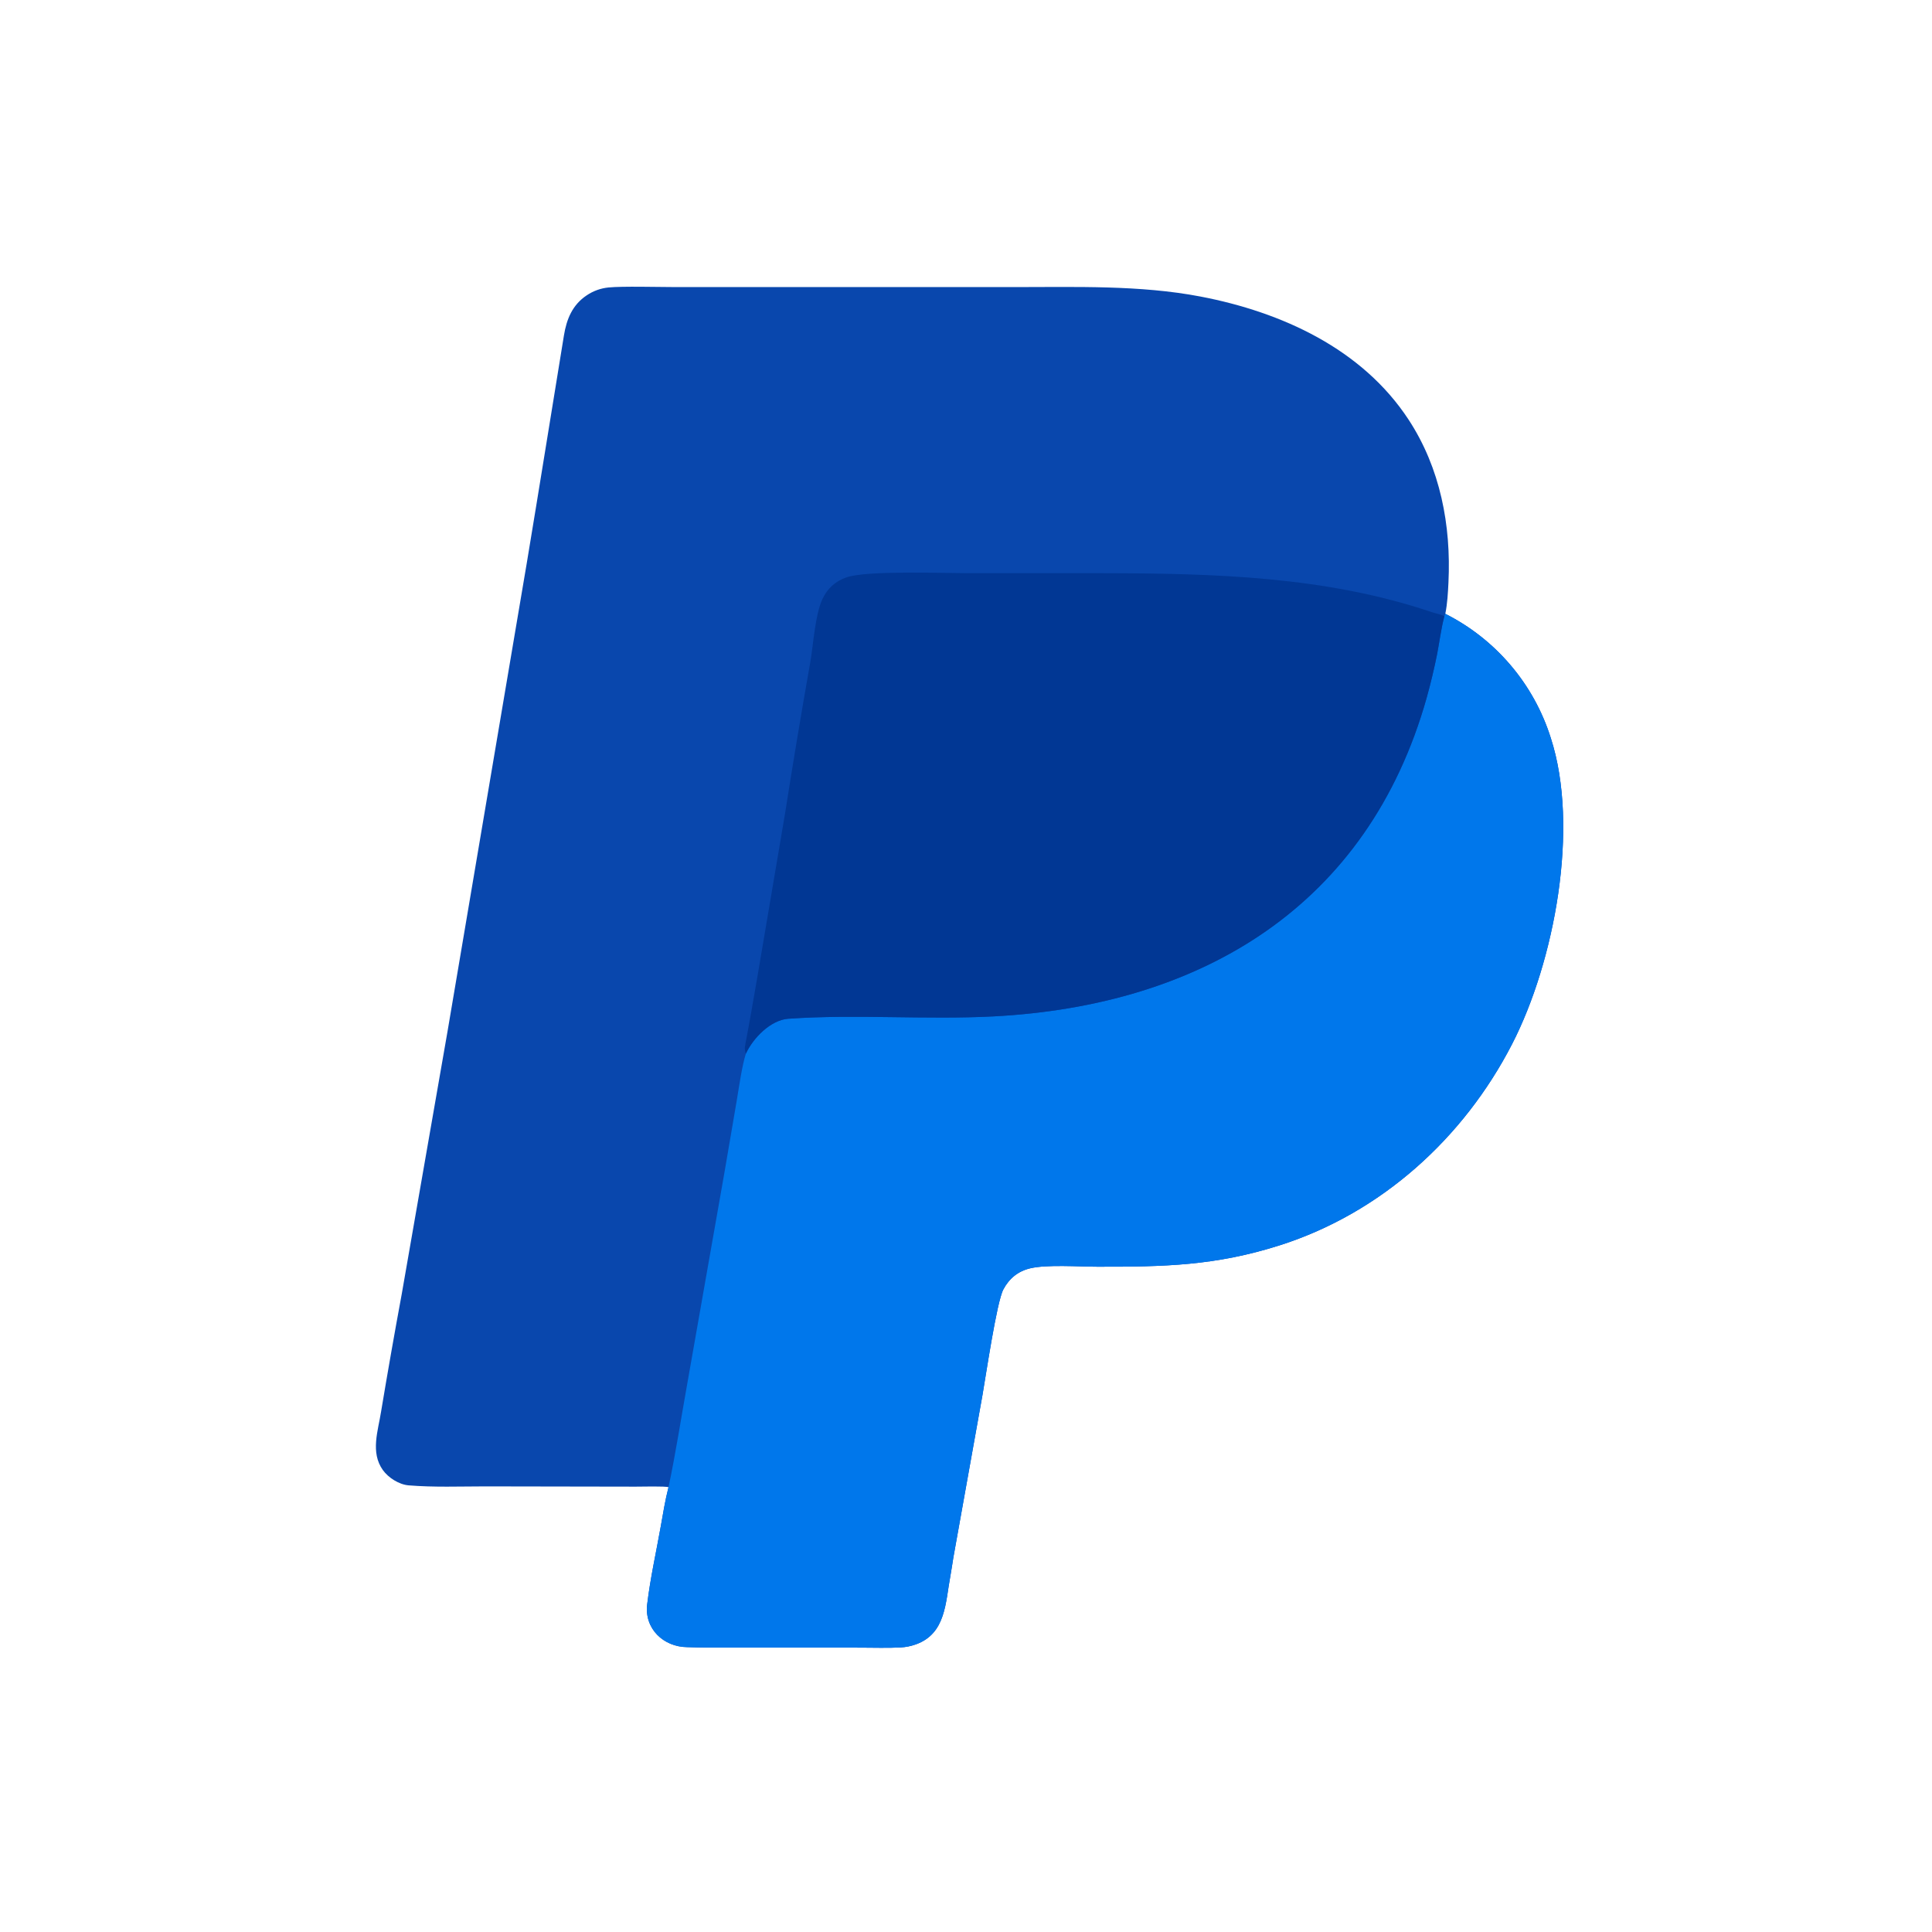
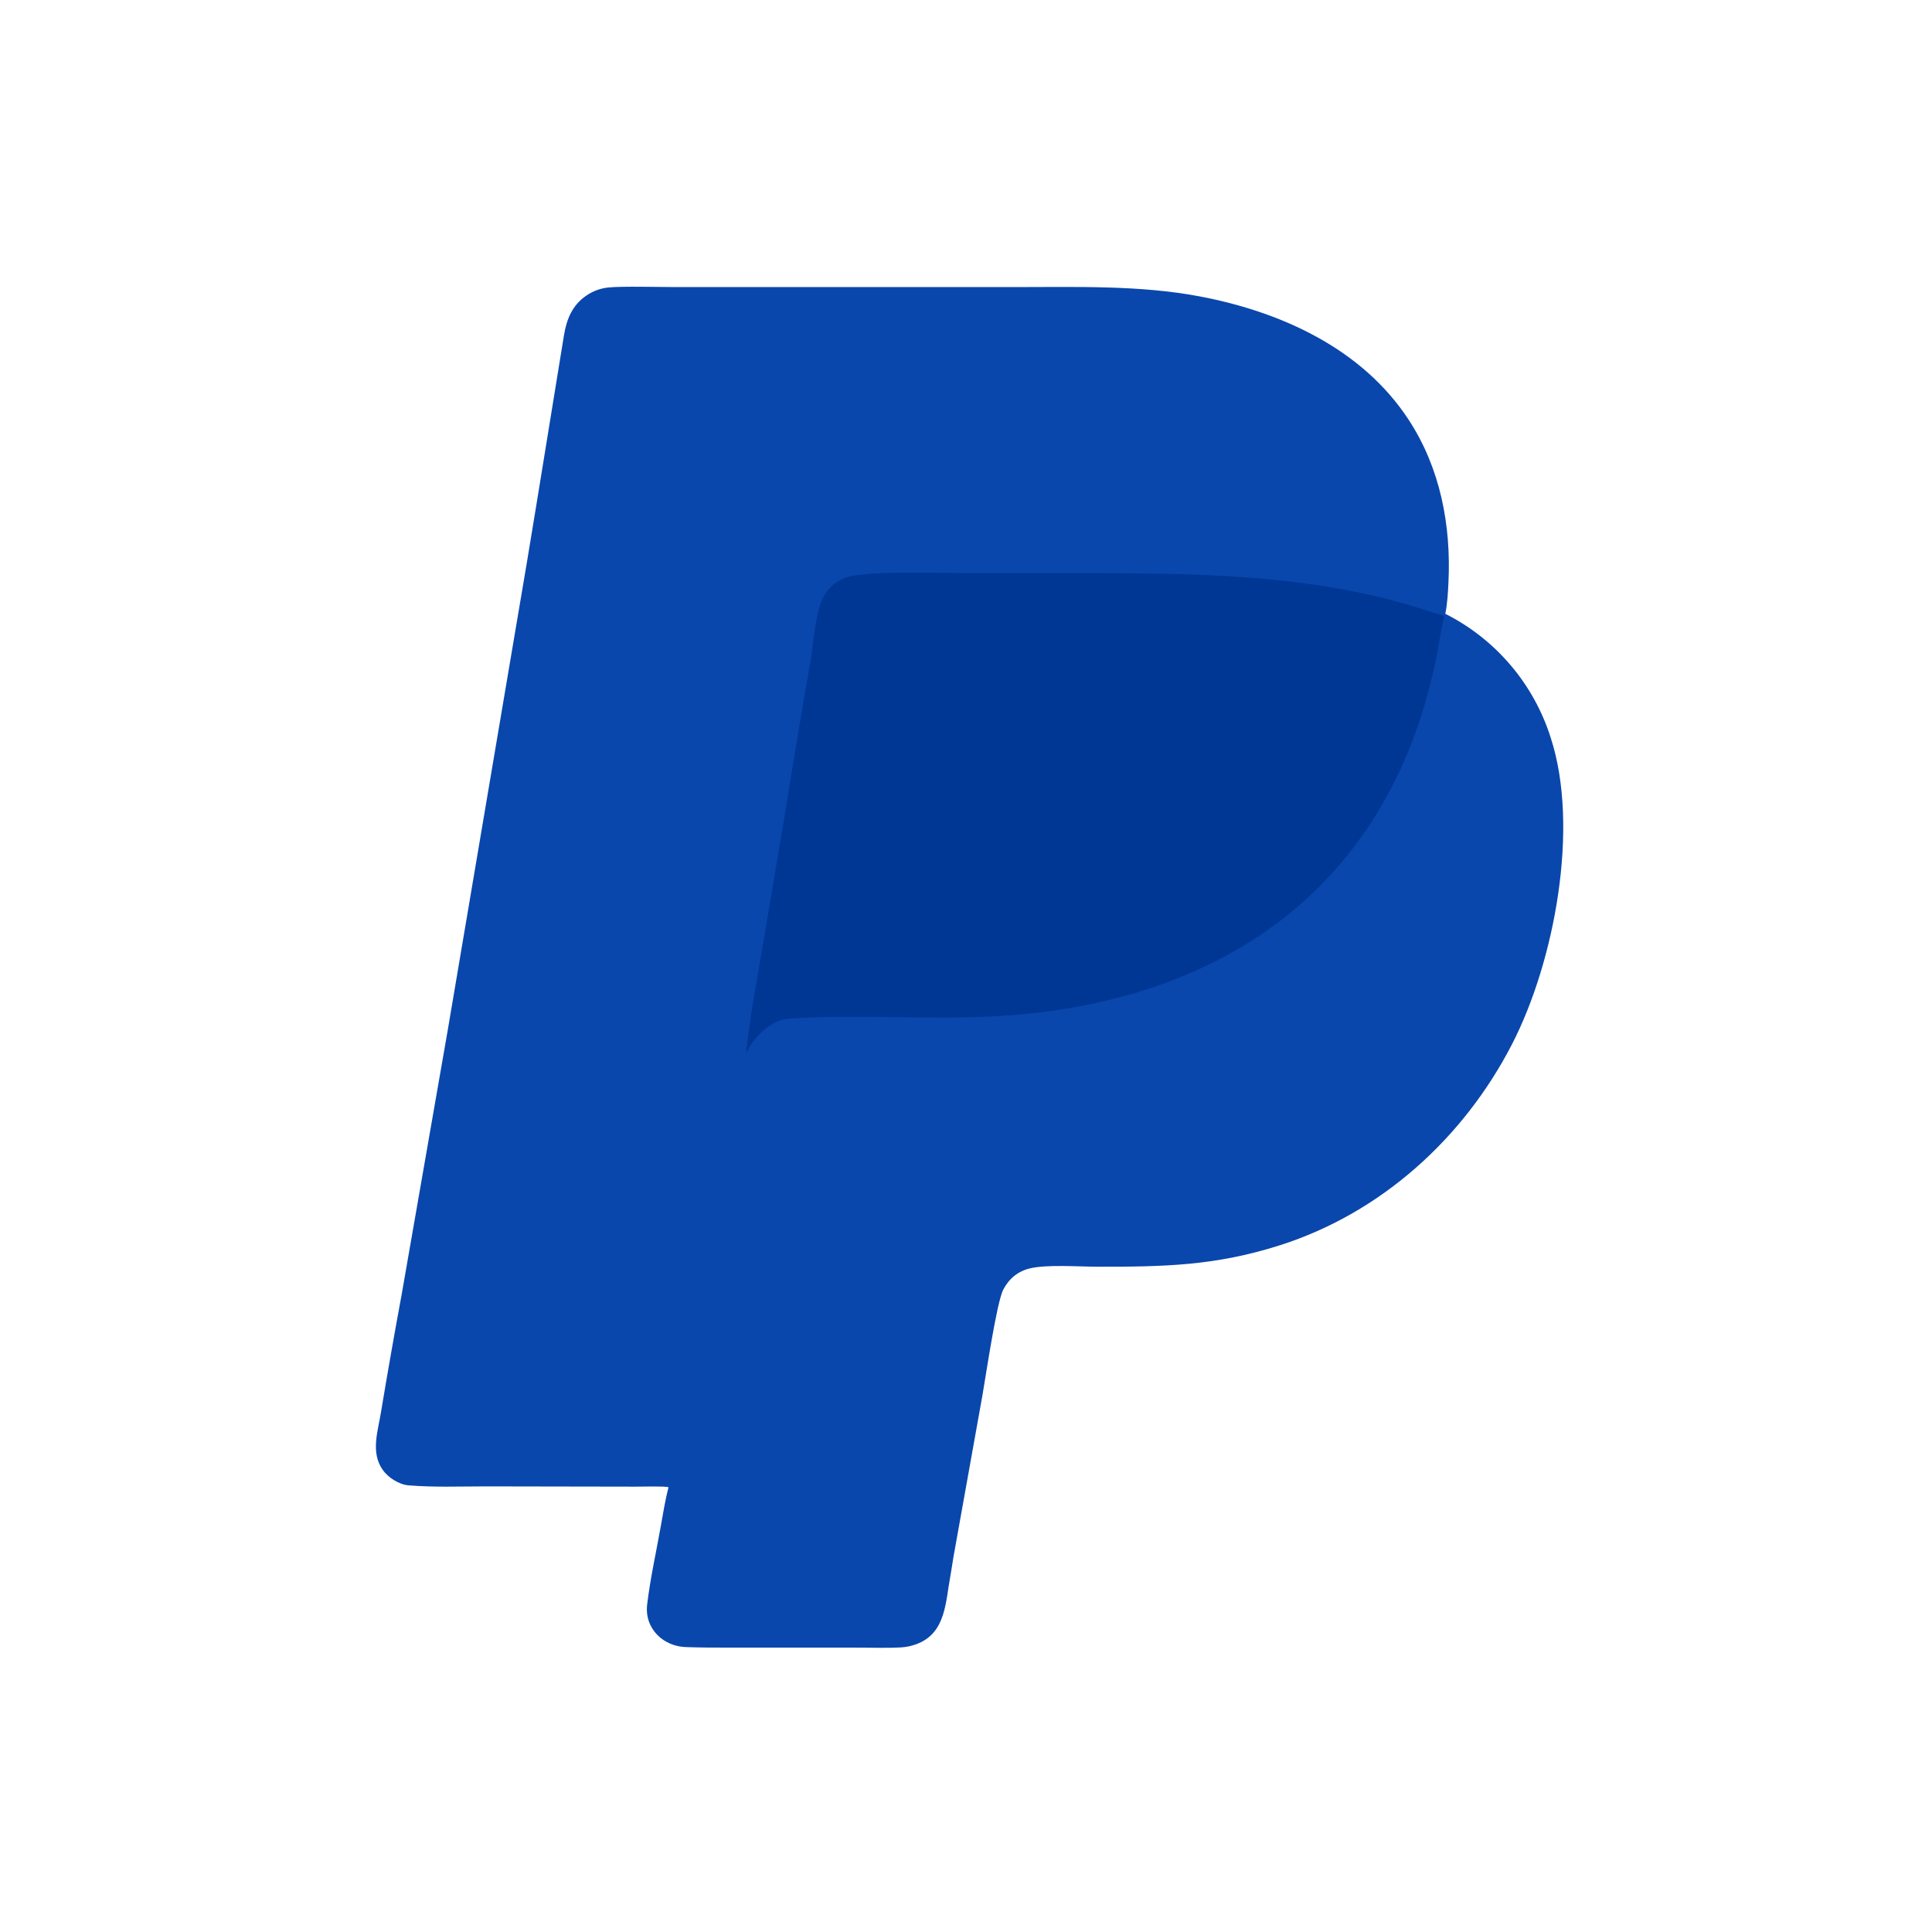
<svg xmlns="http://www.w3.org/2000/svg" width="182" height="182" viewBox="0 0 182 182">
  <path fill="#0947AD" transform="matrix(0.178 0 0 0.178 0 -0)" d="M353.792 787.099C352.419 786.428 339.106 786.788 336.338 786.778L256.777 786.639C243.456 786.653 229.473 787.183 216.228 786.09C211.22 785.676 205.518 782.078 202.605 777.981C195.943 768.61 200.095 757.229 201.688 747.026C205.134 726.317 208.767 705.639 212.586 684.995L236.863 545.734L278.752 298.198C285.439 258.033 291.863 217.742 298.443 177.559C299.858 168.918 302.899 161.347 310.547 156.273C313.988 153.959 317.951 152.536 322.079 152.132C329.457 151.41 348.39 151.921 356.394 151.924L424.296 151.929L536.512 151.938C569.133 151.945 603.332 150.808 635.333 156.939C678.193 165.151 720.883 184.529 745.508 222.153C762.237 247.712 768.028 277.989 766.567 308.248C766.299 313.801 765.997 319.386 764.905 324.84C791.62 338.311 811.752 362.011 820.726 390.553C836.079 437.817 822.711 508.942 800.204 552.634C774.577 602.382 730.911 641.967 677.322 659.043C643.235 669.905 616.115 670.428 580.895 670.382C570.897 670.369 554.105 669.125 545.186 671.239C538.783 672.756 534.079 676.59 530.994 682.425C527.464 689.102 521.695 728.486 519.942 738.404L504.537 824.351C503.994 827.47 503.612 830.647 503.022 833.746C500.33 847.901 500.736 864.582 484.606 870.283C482.07 871.183 479.418 871.717 476.73 871.867C470.356 872.234 461.876 871.996 455.382 871.979L420.122 871.962L384.844 871.966C377.732 871.963 370.807 871.947 363.644 871.714C351.184 871.598 340.968 861.982 342.499 849.129C344.144 835.312 347.235 821.631 349.671 807.923C350.867 801.193 352.081 793.688 353.792 787.099Z" />
-   <path fill="#0077EB" transform="matrix(0.178 0 0 0.178 0 -0)" d="M764.905 324.84C791.62 338.311 811.752 362.011 820.726 390.553C836.079 437.817 822.711 508.942 800.204 552.634C774.577 602.382 730.911 641.967 677.322 659.043C643.235 669.905 616.115 670.428 580.895 670.382C570.897 670.369 554.105 669.125 545.186 671.239C538.783 672.756 534.079 676.59 530.994 682.425C527.464 689.102 521.695 728.486 519.942 738.404L504.537 824.351C503.994 827.47 503.612 830.647 503.022 833.746C500.33 847.901 500.736 864.582 484.606 870.283C482.07 871.183 479.418 871.717 476.73 871.867C470.356 872.234 461.876 871.996 455.382 871.979L420.122 871.962L384.844 871.966C377.732 871.963 370.807 871.947 363.644 871.714C351.184 871.598 340.968 861.982 342.499 849.129C344.144 835.312 347.235 821.631 349.671 807.923C350.867 801.193 352.081 793.688 353.792 787.099C357.53 769.516 360.458 750.54 363.641 732.751L383.358 620.753L389.993 581.937C391.196 574.807 392.641 564.33 394.726 557.647C398.572 549.345 407.849 539.808 417.167 539.152C452.937 536.63 489.97 539.783 525.815 537.904C636.085 532.124 723.978 479.358 755.007 369.39C757.181 361.593 759.06 353.717 760.64 345.779C761.769 339.804 762.761 332.442 764.239 326.751L764.413 326.103L764.905 324.84Z" />
-   <path fill="#013794" transform="matrix(0.178 0 0 0.178 0 -0)" d="M394.726 557.647C394.184 555.931 394.008 554.986 394.357 553.169C396.567 541.654 398.567 530.077 400.565 518.528L415.446 430.684C419.657 403.812 424.132 376.982 428.872 350.198C430.477 340.756 431.394 325.343 435.253 317.045C437.869 311.421 442.152 307.548 448.029 305.533C458.922 301.799 499.858 303.356 513.504 303.346L583.711 303.346C642.216 303.457 701.646 304.996 757.654 323.942C760.047 324.752 762.086 324.952 764.413 326.103L764.239 326.751C762.761 332.442 761.769 339.804 760.64 345.779C759.06 353.717 757.181 361.593 755.007 369.39C723.978 479.358 636.085 532.124 525.815 537.904C489.97 539.783 452.937 536.63 417.167 539.152C407.849 539.808 398.572 549.345 394.726 557.647Z" />
+   <path fill="#013794" transform="matrix(0.178 0 0 0.178 0 -0)" d="M394.726 557.647C396.567 541.654 398.567 530.077 400.565 518.528L415.446 430.684C419.657 403.812 424.132 376.982 428.872 350.198C430.477 340.756 431.394 325.343 435.253 317.045C437.869 311.421 442.152 307.548 448.029 305.533C458.922 301.799 499.858 303.356 513.504 303.346L583.711 303.346C642.216 303.457 701.646 304.996 757.654 323.942C760.047 324.752 762.086 324.952 764.413 326.103L764.239 326.751C762.761 332.442 761.769 339.804 760.64 345.779C759.06 353.717 757.181 361.593 755.007 369.39C723.978 479.358 636.085 532.124 525.815 537.904C489.97 539.783 452.937 536.63 417.167 539.152C407.849 539.808 398.572 549.345 394.726 557.647Z" />
</svg>